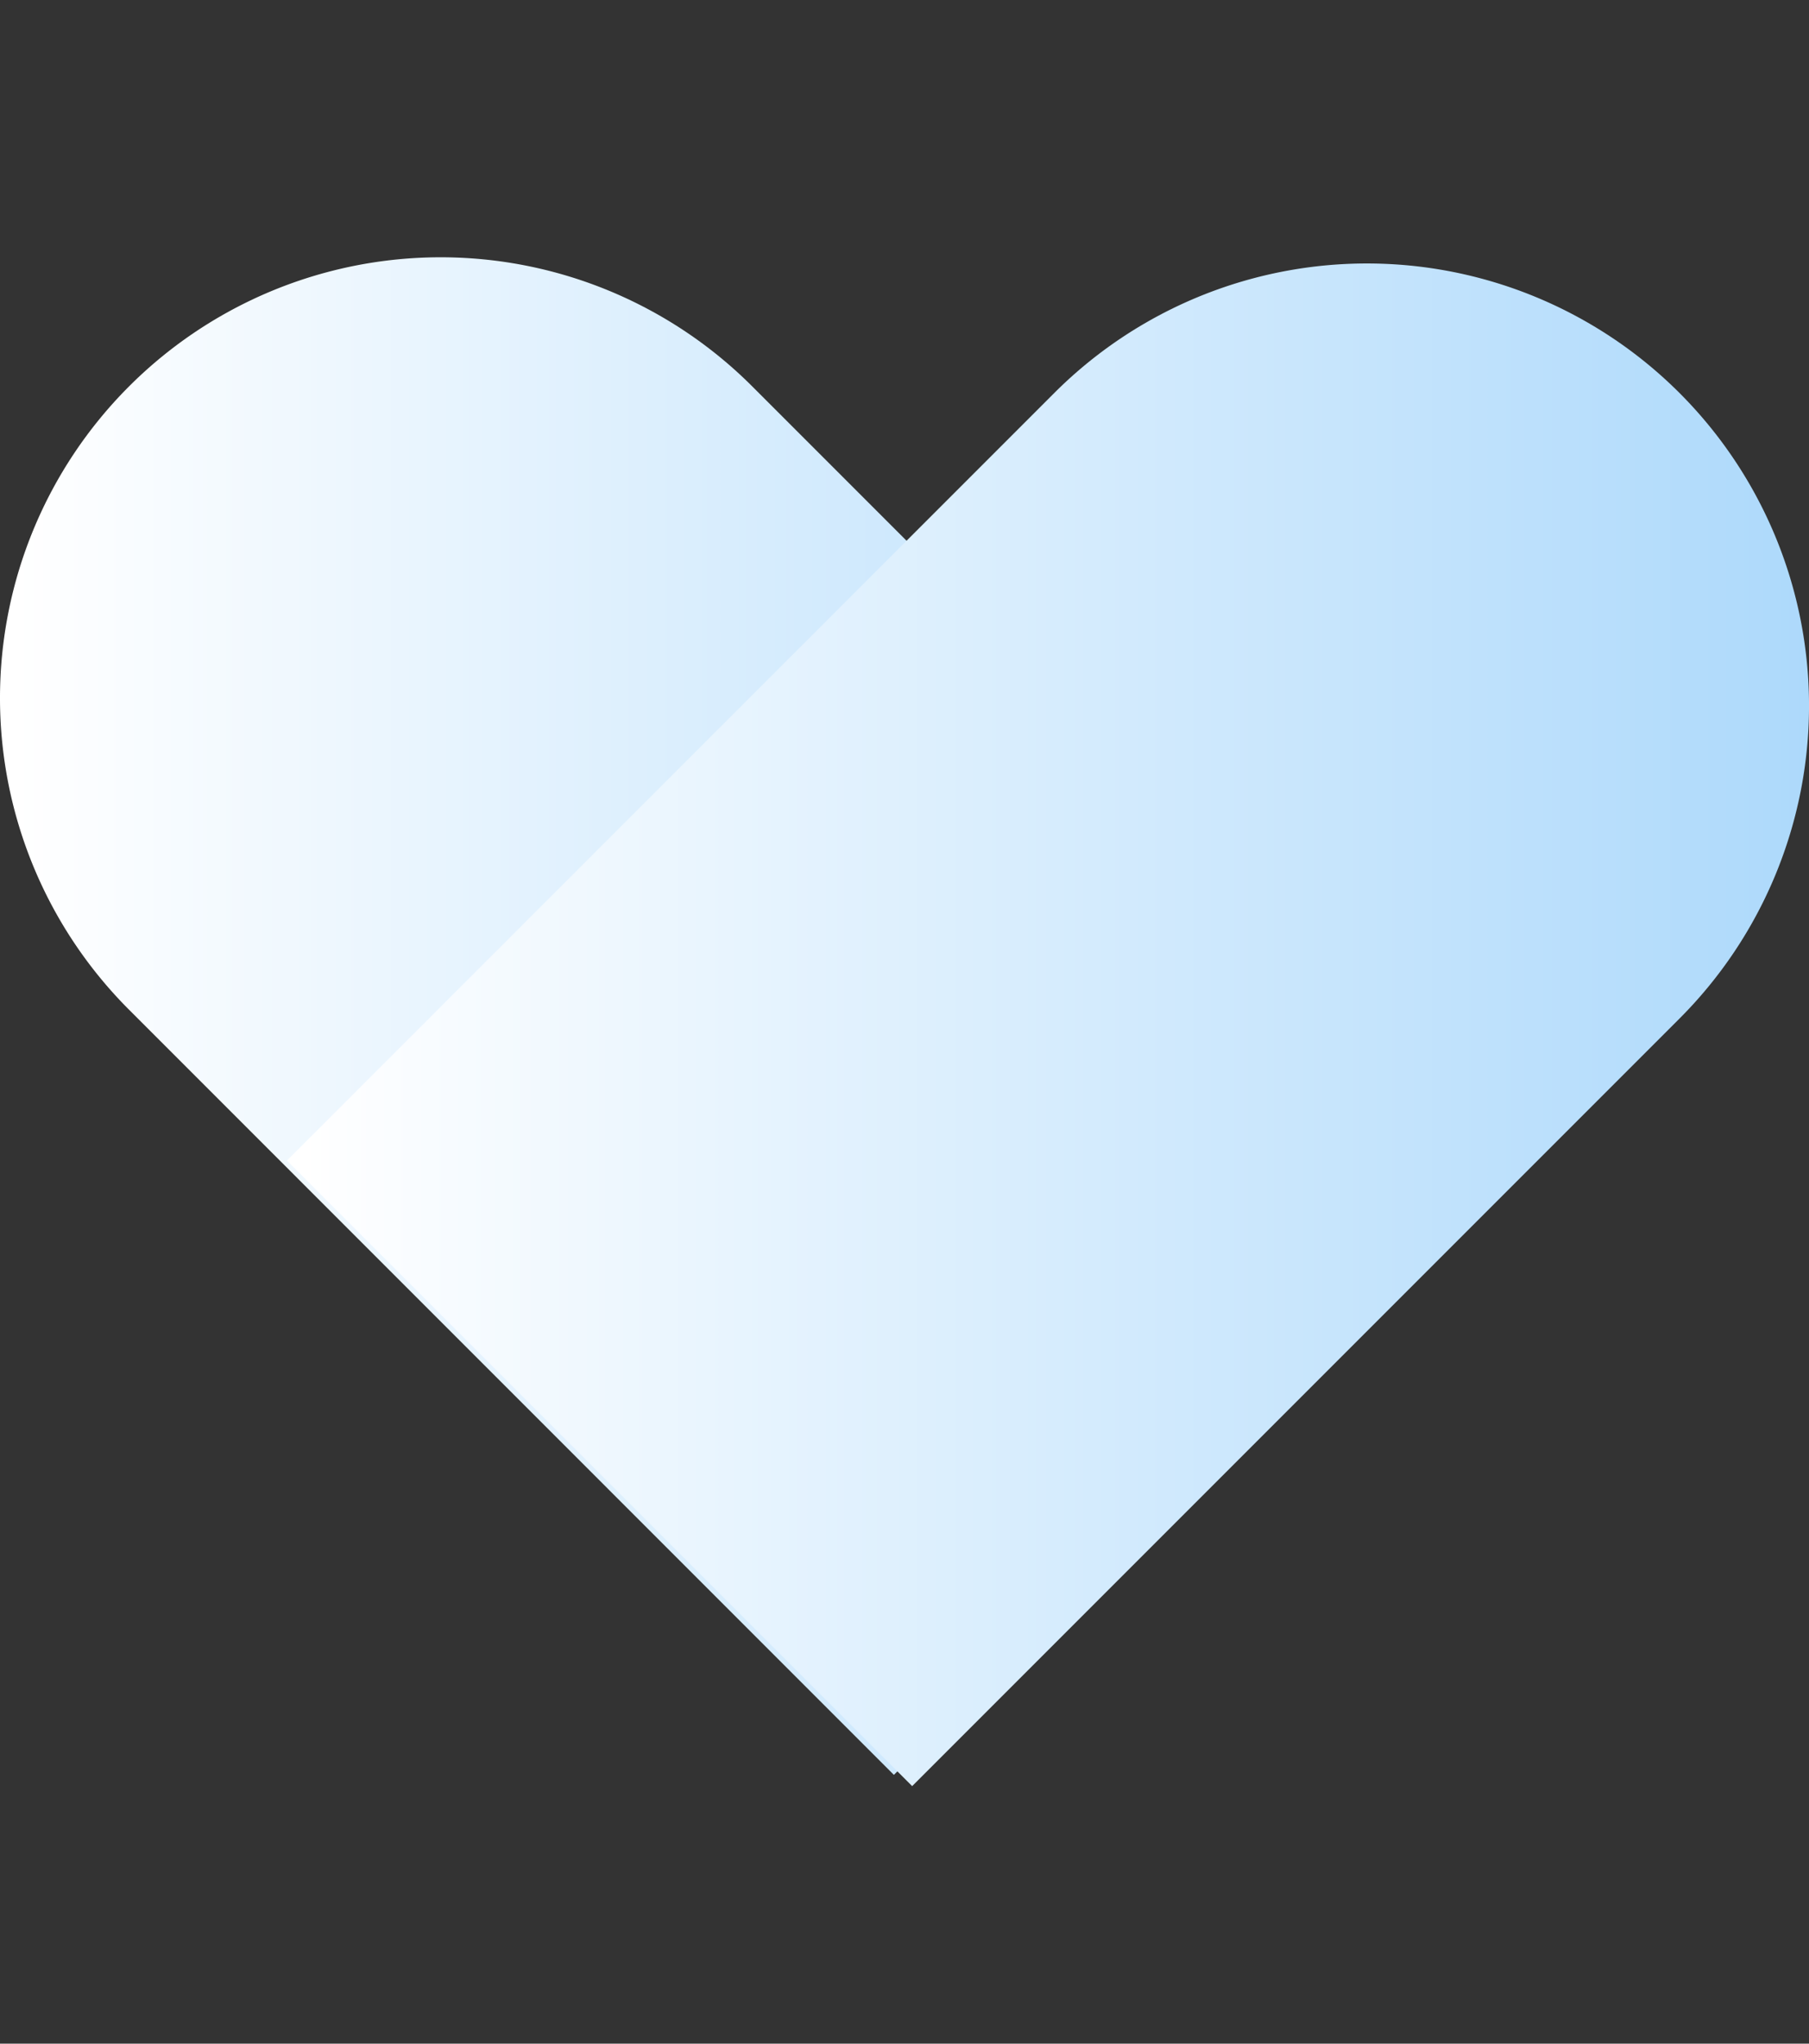
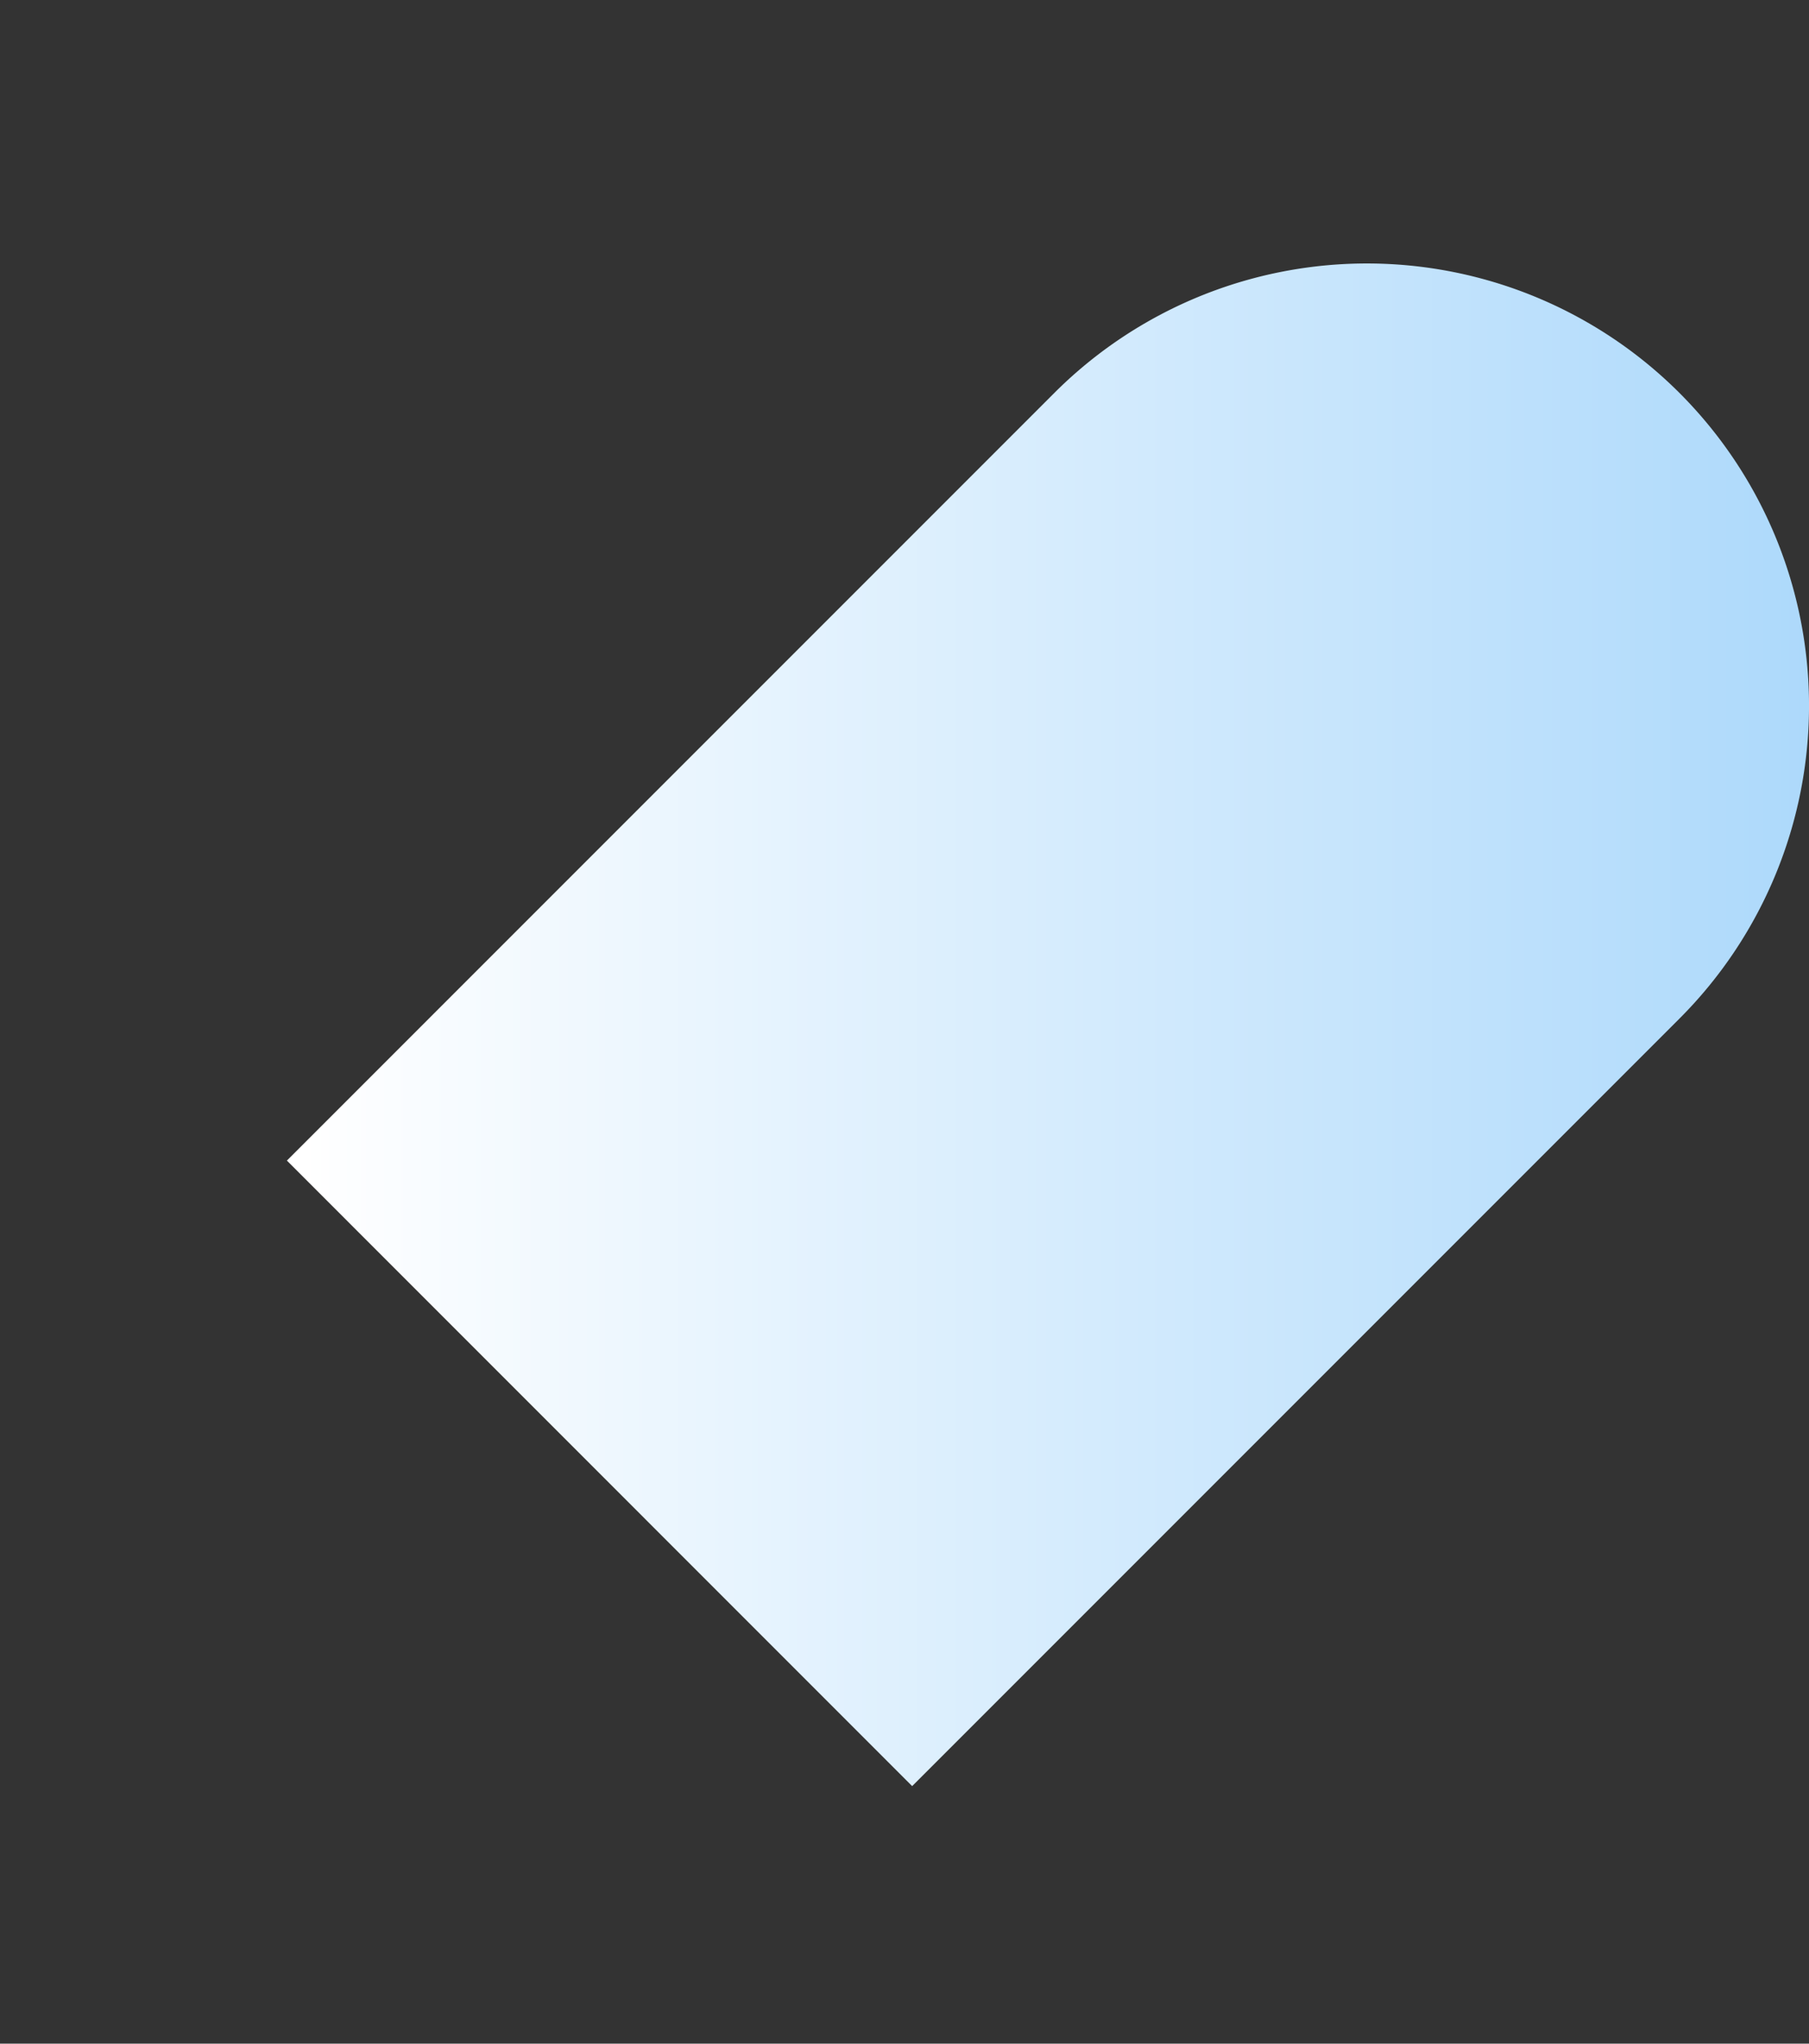
<svg xmlns="http://www.w3.org/2000/svg" xmlns:xlink="http://www.w3.org/1999/xlink" id="组_64" data-name="组 64" width="90.312" height="102" viewBox="0 0 90.312 102">
  <rect x="0" y="0" width="90.312" height="102" fill="#333333" stroke="none" />
  <defs>
    <style>
      .cls-1, .cls-2 {
        fill-rule: evenodd;
      }

      .cls-1 {
        fill: url(#linear-gradient);
      }

      .cls-2 {
        fill: url(#linear-gradient-2);
      }
    </style>
    <linearGradient id="linear-gradient" x1="683.438" y1="4984.565" x2="607.688" y2="4984.565" gradientUnits="userSpaceOnUse">
      <stop offset="0" stop-color="#add9fb" />
      <stop offset="0.99" stop-color="#fff" />
      <stop offset="1" stop-color="#fff" />
    </linearGradient>
    <linearGradient id="linear-gradient-2" x1="698" y1="4985" x2="622" y2="4985" xlink:href="#linear-gradient" />
  </defs>
-   <path id="圆角矩形_8" data-name="圆角矩形 8" class="cls-1" d="M614.13,4953.13a22,22,0,0,1,31.113,0l38.183,38.18-31.112,31.12-38.184-38.19A22,22,0,0,1,614.13,4953.13Z" transform="translate(-607.688 -4933.845)" />
  <path id="圆角矩形_8_拷贝" data-name="圆角矩形 8 拷贝" class="cls-2" d="M691.536,4953.46a22.072,22.072,0,0,0-31.215,0l-38.31,38.31,31.215,31.22,38.31-38.31A22.078,22.078,0,0,0,691.536,4953.46Z" transform="translate(-607.688 -4933.845)" />
</svg>